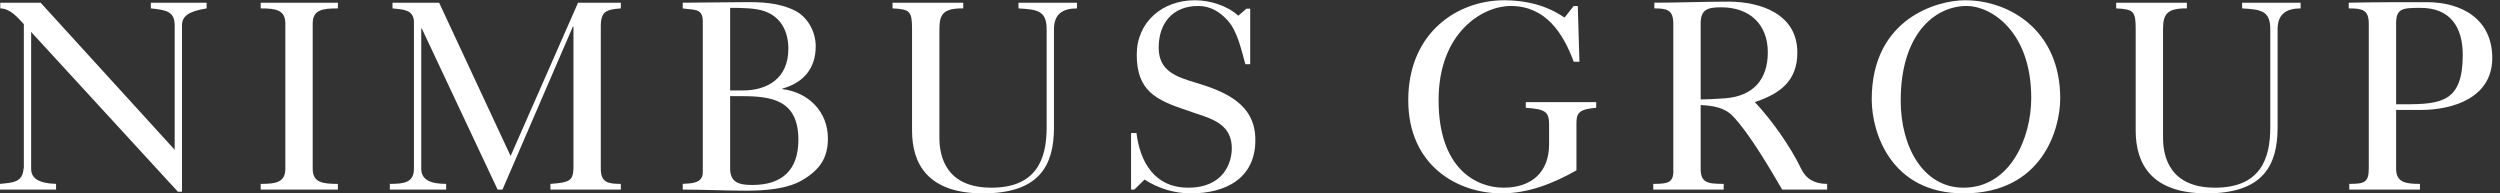
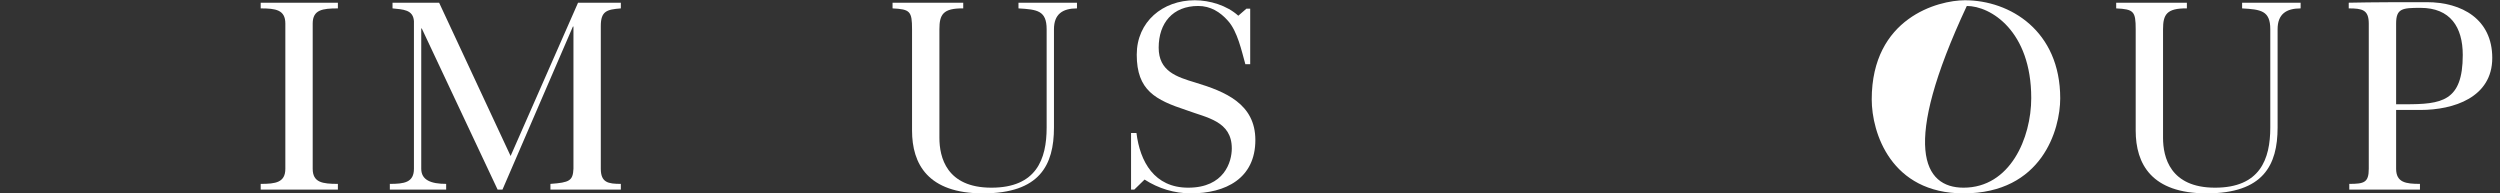
<svg xmlns="http://www.w3.org/2000/svg" width="181px" height="14px" viewBox="0 0 181 14" version="1.1">
  <rect x="0" y="0" width="181" height="14" fill="#333333" stroke="none" />
  <title>Nimbus Group - Grey</title>
  <g id="Web" stroke="none" stroke-width="1" fill="none" fill-rule="evenodd">
    <g id="22.-Historia" transform="translate(-441, -3020)" fill="#fff">
      <g id="Group-9" transform="translate(210, 2697)">
        <g id="Group" transform="translate(200, 323)">
          <g id="Nimbus-Group---Grey" transform="translate(31, 0)">
-             <path d="M2.255,2.314 L2.255,12.216 C2.255,12.883 2.745,13.274 4.059,13.313 L4.059,13.726 L0,13.726 L0,13.313 C0.941,13.216 1.627,13.216 1.706,12.216 C1.706,12.216 1.706,12.196 1.726,12.157 L1.726,1.745 C1.196,1.177 0.726,0.628 0.02,0.608 L0.02,0.196 L2.941,0.196 L12.647,10.844 L12.647,1.863 C12.647,0.863 12.117,0.726 10.921,0.608 L10.921,0.196 L14.96,0.196 L14.96,0.608 C13.607,0.824 13.176,1.196 13.176,1.844 L13.176,13.883 L12.882,13.883 L2.255,2.314" id="Fill-1" />
            <path d="M18.874,13.726 L18.874,13.313 C19.953,13.313 20.659,13.216 20.659,12.216 L20.659,1.706 C20.659,0.706 19.953,0.608 18.874,0.608 L18.874,0.196 L24.463,0.196 L24.463,0.608 C23.345,0.608 22.639,0.706 22.639,1.706 L22.639,12.216 C22.639,13.216 23.345,13.313 24.463,13.313 L24.463,13.726 L18.874,13.726" id="Fill-2" />
            <path d="M28.224,13.726 L28.224,13.313 C29.263,13.313 29.969,13.216 29.969,12.216 L29.969,1.529 C29.91,0.686 29.165,0.686 28.419,0.608 L28.419,0.196 L31.792,0.196 L36.968,11.294 L41.851,0.196 L44.949,0.196 L44.949,0.608 C43.929,0.686 43.498,0.805 43.498,1.883 L43.498,12.216 C43.498,13.216 44.027,13.313 44.949,13.313 L44.949,13.726 L39.851,13.726 L39.851,13.313 C41.243,13.216 41.478,13.078 41.518,12.216 L41.518,1.922 L41.478,1.922 L36.38,13.726 L36.027,13.726 L30.537,2.06 L30.498,2.06 L30.498,12.216 C30.498,13.039 31.204,13.313 32.302,13.313 L32.302,13.726 L28.224,13.726" id="Fill-3" />
-             <path d="M52.862,12.196 C52.862,13.216 53.509,13.392 54.47,13.392 C56.646,13.392 57.803,12.294 57.803,10.118 C57.803,7.235 55.862,6.961 53.686,6.961 L52.862,6.961 L52.862,12.196 Z M52.862,6.549 L53.784,6.549 C55.548,6.549 57.078,5.686 57.078,3.529 C57.078,2.314 56.568,1.255 55.392,0.824 C54.705,0.569 53.646,0.569 52.862,0.569 L52.862,6.549 Z M49.431,13.313 C50.097,13.274 50.882,13.274 50.882,12.471 L50.882,1.549 C50.882,0.549 50.215,0.745 49.431,0.608 L49.431,0.196 C50.842,0.177 52.293,0.177 53.764,0.157 C55.078,0.138 56.352,0.177 57.548,0.765 C58.489,1.235 59.058,2.314 59.058,3.353 C59.058,4.961 58.156,6 56.646,6.412 L56.646,6.451 C58.529,6.686 59.94,8.078 59.94,10.019 C59.94,11.373 59.411,12.274 58.058,13.059 C56.94,13.706 55.293,13.804 54.039,13.804 C52.489,13.804 50.921,13.726 49.431,13.726 L49.431,13.313 L49.431,13.313 Z" id="Fill-4" />
            <path d="M64.621,0.196 L69.738,0.196 L69.738,0.608 C68.268,0.589 68.013,1.06 68.013,2.118 L68.013,9.98 C68.013,11.373 68.522,13.588 71.777,13.588 C75.032,13.588 75.777,11.529 75.777,9.235 L75.777,2.118 C75.777,0.765 75.091,0.686 73.738,0.608 L73.738,0.196 L77.973,0.196 L77.973,0.608 C76.934,0.608 76.307,1.019 76.307,2.118 L76.307,9.235 C76.307,11.961 75.268,14 71.169,14 C67.189,14 66.032,11.883 66.032,9.451 L66.032,2.118 C66.032,0.824 65.895,0.667 64.621,0.608 L64.621,0.196" id="Fill-5" />
            <path d="M81.888,9.628 L82.28,9.628 C82.535,11.706 83.574,13.588 86.025,13.588 C88.633,13.588 89.182,11.726 89.182,10.745 C89.182,8.765 87.378,8.529 85.908,7.98 C83.653,7.235 82.3,6.549 82.3,3.961 C82.3,1.569 84.182,0.019 86.496,0.019 C87.594,0.019 88.829,0.393 89.653,1.138 L90.241,0.628 L90.515,0.628 L90.515,4.647 L90.163,4.647 C89.888,3.667 89.594,2.274 88.908,1.51 C88.339,0.863 87.633,0.432 86.751,0.432 C84.908,0.432 83.888,1.667 83.888,3.451 C83.888,5.157 85.182,5.568 86.555,5.98 C88.692,6.628 90.888,7.51 90.888,10.138 C90.888,12.922 88.731,14 86.221,14 C85.025,14 83.868,13.647 82.868,13 L82.123,13.726 L81.888,13.726 L81.888,9.628" id="Fill-6" />
-             <path d="M114.351,4.471 L113.938,4.471 C113.154,2.353 111.88,0.432 109.37,0.432 C107.37,0.432 104.154,2.314 104.154,7.255 C104.154,12.235 106.899,13.588 108.86,13.588 C110.899,13.588 112.154,12.451 112.154,10.451 L112.154,9 C112.154,8.078 111.86,7.902 110.468,7.804 L110.468,7.393 L115.565,7.393 L115.565,7.804 C114.37,7.902 114.135,8.157 114.135,8.883 L114.135,12.333 C112.468,13.274 110.664,14 108.723,14 C105.487,14 101.958,11.961 101.958,7.255 C101.958,2.353 105.526,0.019 108.899,0.019 C110.468,0.019 111.958,0.373 113.272,1.274 L113.938,0.432 L114.232,0.432 L114.351,4.471" id="Fill-7" />
-             <path d="M127.99,3.784 C127.99,1.765 126.677,0.529 124.618,0.529 C123.618,0.529 123.128,0.686 123.128,1.706 L123.128,7.196 C123.716,7.196 124.304,7.157 124.893,7.118 C126.912,6.961 127.99,5.784 127.99,3.784 Z M119.774,0.196 C121.521,0.196 123.323,0.118 125.128,0.118 C127.48,0.118 130.128,1.019 130.128,3.804 C130.128,5.863 128.872,6.784 127.05,7.393 C128.284,8.706 129.618,10.588 130.402,12.216 C130.755,12.961 131.382,13.313 132.284,13.313 L132.284,13.726 L129.03,13.726 C128.206,12.313 126.638,9.628 125.461,8.412 C124.853,7.765 123.971,7.647 123.128,7.608 L123.128,12.216 C123.128,13.216 123.599,13.313 124.794,13.313 L124.794,13.726 L119.696,13.726 L119.696,13.313 C120.794,13.313 121.206,13.216 121.147,12.216 L121.147,1.706 C121.147,0.706 120.677,0.608 119.774,0.608 L119.774,0.196 L119.774,0.196 Z" id="Fill-8" />
-             <path d="M142.396,0.432 C140.043,0.432 137.611,2.51 137.611,7.274 C137.611,10.667 139.259,13.588 142.16,13.588 C145.532,13.588 147.062,10 147.062,7.099 C147.062,2.235 144.121,0.432 142.396,0.432 Z M149.16,7.118 C149.16,9.373 147.847,14 142.16,14 C136.905,14 135.513,9.608 135.513,7.196 C135.513,1.294 140.317,0.019 142.259,0.019 C145.532,0.019 149.16,2.235 149.16,7.118 L149.16,7.118 Z" id="Fill-9" />
+             <path d="M142.396,0.432 C137.611,10.667 139.259,13.588 142.16,13.588 C145.532,13.588 147.062,10 147.062,7.099 C147.062,2.235 144.121,0.432 142.396,0.432 Z M149.16,7.118 C149.16,9.373 147.847,14 142.16,14 C136.905,14 135.513,9.608 135.513,7.196 C135.513,1.294 140.317,0.019 142.259,0.019 C145.532,0.019 149.16,2.235 149.16,7.118 L149.16,7.118 Z" id="Fill-9" />
            <path d="M153.212,0.196 L158.33,0.196 L158.33,0.608 C156.859,0.589 156.604,1.06 156.604,2.118 L156.604,9.98 C156.604,11.373 157.114,13.588 160.369,13.588 C163.624,13.588 164.369,11.529 164.369,9.235 L164.369,2.118 C164.369,0.765 163.683,0.686 162.329,0.608 L162.329,0.196 L166.565,0.196 L166.565,0.608 C165.526,0.608 164.898,1.019 164.898,2.118 L164.898,9.235 C164.898,11.961 163.859,14 159.761,14 C155.78,14 154.624,11.883 154.624,9.451 L154.624,2.118 C154.624,0.824 154.487,0.667 153.212,0.608 L153.212,0.196" id="Fill-10" />
            <path d="M173.479,7.549 L174.127,7.549 C176.774,7.549 178.304,7.353 178.304,3.98 C178.304,1.961 177.401,0.569 175.245,0.569 C173.931,0.569 173.479,0.608 173.479,1.706 L173.479,7.549 Z M170.048,0.196 C171.892,0.157 173.794,0.157 175.695,0.157 C178.245,0.157 180.44,1.393 180.44,4.196 C180.44,7.059 177.637,7.961 175.245,7.961 L173.479,7.961 L173.479,12.216 C173.479,13.216 174.186,13.313 175.205,13.313 L175.205,13.726 L170.088,13.726 L170.088,13.313 C171.166,13.313 171.499,13.216 171.499,12.216 L171.499,1.706 C171.499,0.706 171.028,0.608 170.048,0.608 L170.048,0.196 L170.048,0.196 Z" id="Fill-11" />
          </g>
        </g>
      </g>
    </g>
  </g>
</svg>